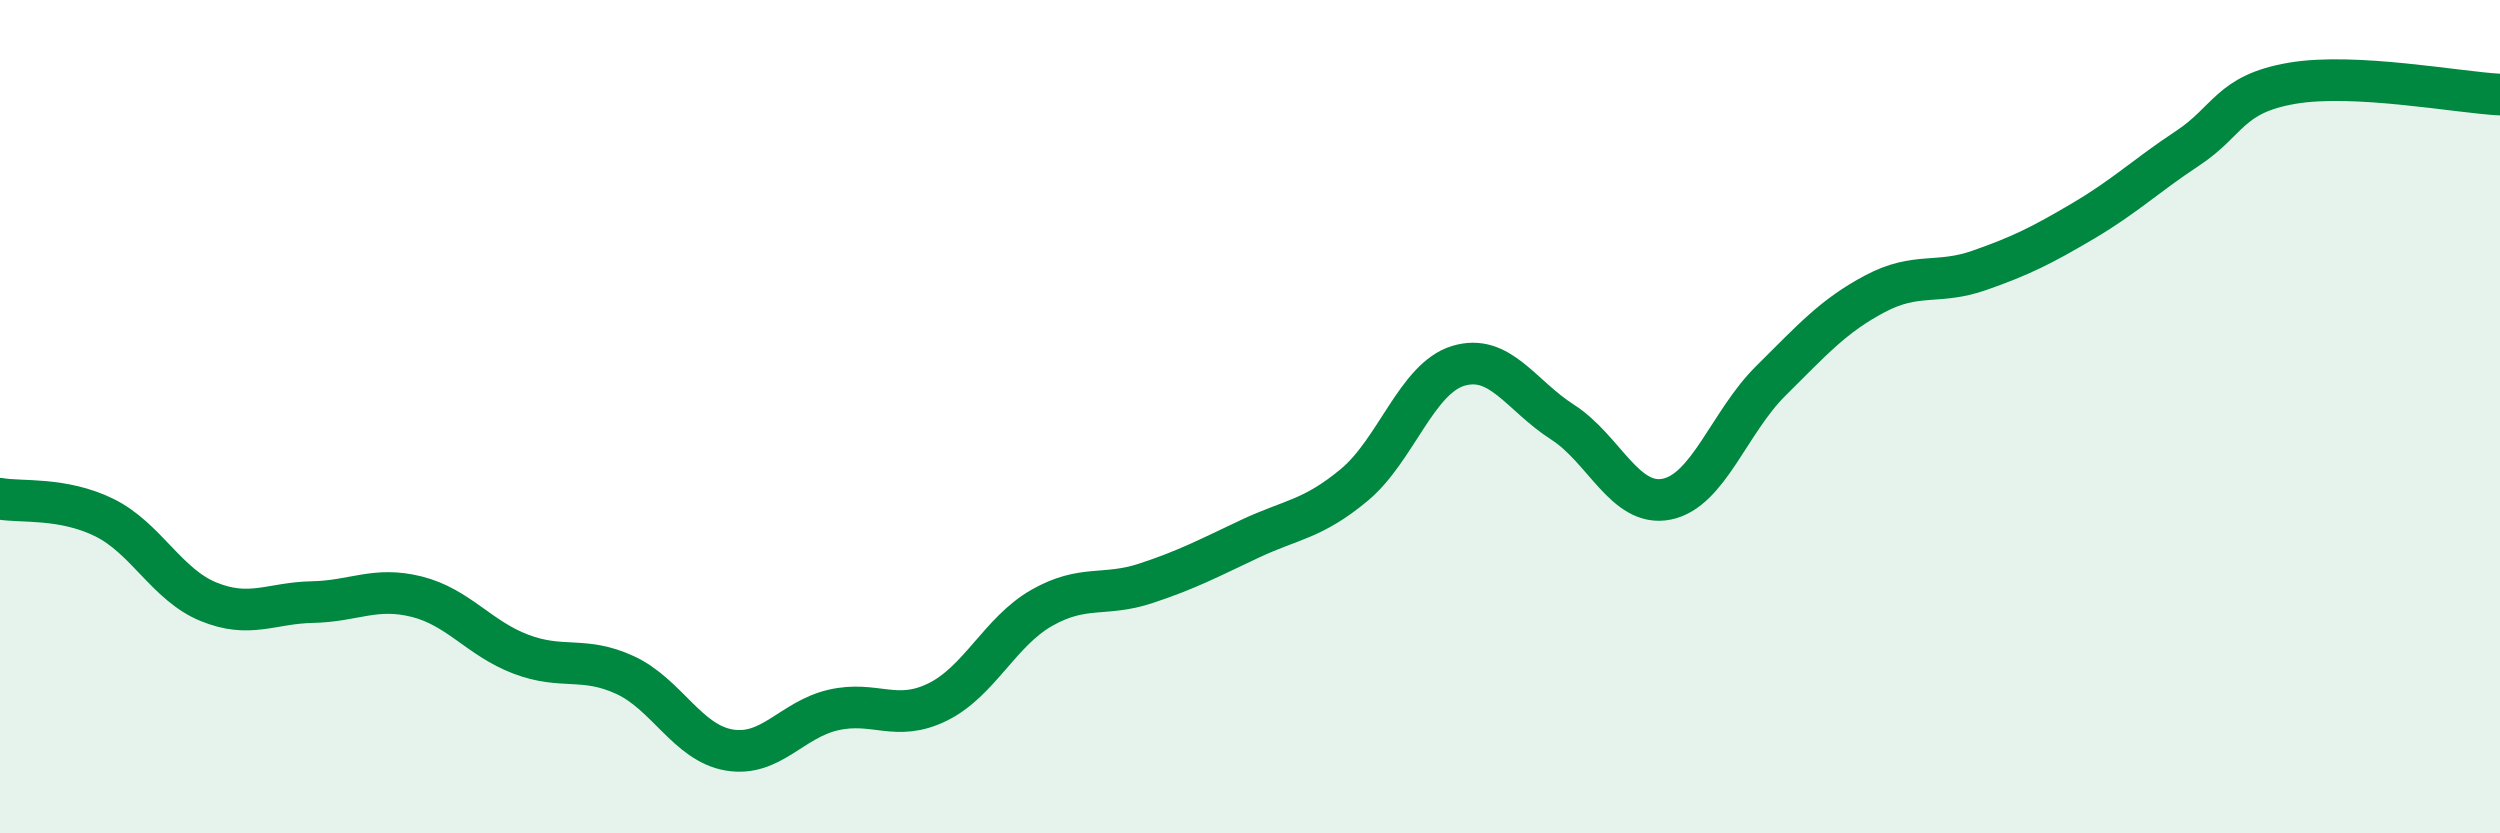
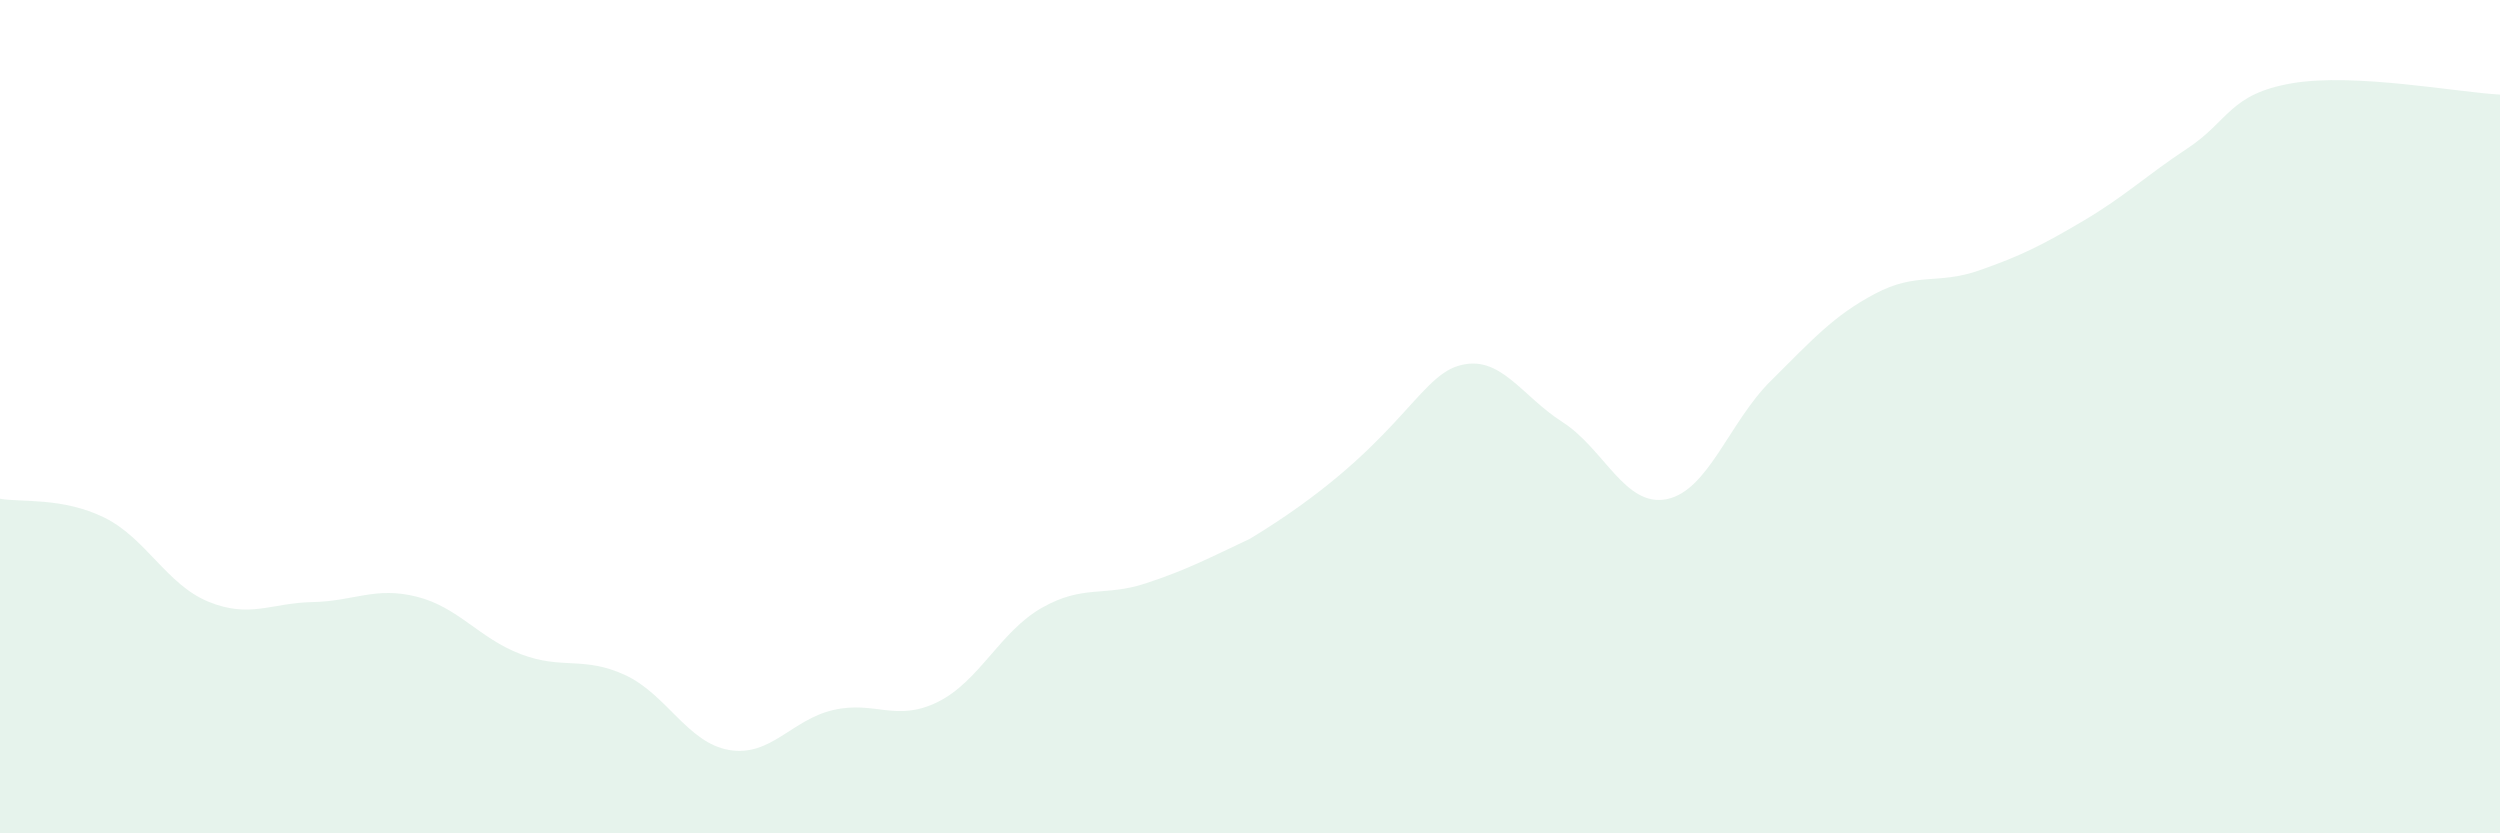
<svg xmlns="http://www.w3.org/2000/svg" width="60" height="20" viewBox="0 0 60 20">
-   <path d="M 0,11.97 C 0.5,12.06 1.5,11.93 2.5,12.42 C 3.5,12.91 4,14.03 5,14.44 C 6,14.85 6.5,14.47 7.5,14.45 C 8.5,14.43 9,14.07 10,14.32 C 11,14.57 11.5,15.32 12.5,15.7 C 13.5,16.08 14,15.74 15,16.2 C 16,16.66 16.5,17.83 17.5,18 C 18.5,18.17 19,17.27 20,17.04 C 21,16.81 21.5,17.34 22.5,16.85 C 23.5,16.36 24,15.16 25,14.59 C 26,14.02 26.5,14.33 27.5,14 C 28.5,13.67 29,13.4 30,12.93 C 31,12.46 31.5,12.47 32.5,11.64 C 33.5,10.81 34,9.08 35,8.78 C 36,8.48 36.5,9.49 37.5,10.13 C 38.5,10.77 39,12.18 40,11.98 C 41,11.78 41.5,10.13 42.5,9.14 C 43.5,8.15 44,7.58 45,7.05 C 46,6.52 46.5,6.84 47.5,6.49 C 48.5,6.14 49,5.89 50,5.3 C 51,4.71 51.5,4.22 52.5,3.56 C 53.5,2.9 53.5,2.26 55,2 C 56.5,1.74 59,2.22 60,2.27L60 20L0 20Z" fill="#008740" opacity="0.1" stroke-linecap="round" stroke-linejoin="round" />
-   <path d="M 0,11.97 C 0.5,12.06 1.5,11.93 2.5,12.42 C 3.5,12.91 4,14.03 5,14.44 C 6,14.85 6.5,14.47 7.5,14.45 C 8.5,14.43 9,14.07 10,14.32 C 11,14.57 11.5,15.32 12.5,15.7 C 13.5,16.08 14,15.74 15,16.2 C 16,16.66 16.5,17.83 17.5,18 C 18.5,18.17 19,17.27 20,17.04 C 21,16.81 21.5,17.34 22.5,16.85 C 23.5,16.36 24,15.16 25,14.59 C 26,14.02 26.5,14.33 27.5,14 C 28.5,13.67 29,13.4 30,12.93 C 31,12.46 31.5,12.47 32.5,11.64 C 33.5,10.81 34,9.08 35,8.78 C 36,8.48 36.5,9.49 37.5,10.13 C 38.5,10.77 39,12.18 40,11.98 C 41,11.78 41.5,10.13 42.5,9.14 C 43.5,8.15 44,7.58 45,7.05 C 46,6.52 46.5,6.84 47.5,6.49 C 48.5,6.14 49,5.89 50,5.3 C 51,4.71 51.5,4.22 52.5,3.56 C 53.5,2.9 53.5,2.26 55,2 C 56.5,1.74 59,2.22 60,2.27" stroke="#008740" stroke-width="1" fill="none" stroke-linecap="round" stroke-linejoin="round" />
+   <path d="M 0,11.97 C 0.5,12.06 1.5,11.93 2.5,12.42 C 3.5,12.91 4,14.03 5,14.44 C 6,14.85 6.5,14.47 7.5,14.45 C 8.5,14.43 9,14.07 10,14.32 C 11,14.57 11.5,15.32 12.5,15.7 C 13.5,16.08 14,15.74 15,16.2 C 16,16.66 16.5,17.83 17.5,18 C 18.5,18.17 19,17.27 20,17.04 C 21,16.81 21.5,17.34 22.5,16.85 C 23.5,16.36 24,15.16 25,14.59 C 26,14.02 26.5,14.33 27.5,14 C 28.5,13.67 29,13.4 30,12.93 C 33.5,10.81 34,9.08 35,8.78 C 36,8.48 36.5,9.49 37.5,10.13 C 38.5,10.77 39,12.18 40,11.98 C 41,11.78 41.5,10.13 42.5,9.14 C 43.5,8.15 44,7.58 45,7.05 C 46,6.52 46.5,6.84 47.5,6.49 C 48.5,6.14 49,5.89 50,5.3 C 51,4.71 51.5,4.22 52.5,3.56 C 53.5,2.9 53.5,2.26 55,2 C 56.5,1.74 59,2.22 60,2.27L60 20L0 20Z" fill="#008740" opacity="0.1" stroke-linecap="round" stroke-linejoin="round" />
</svg>